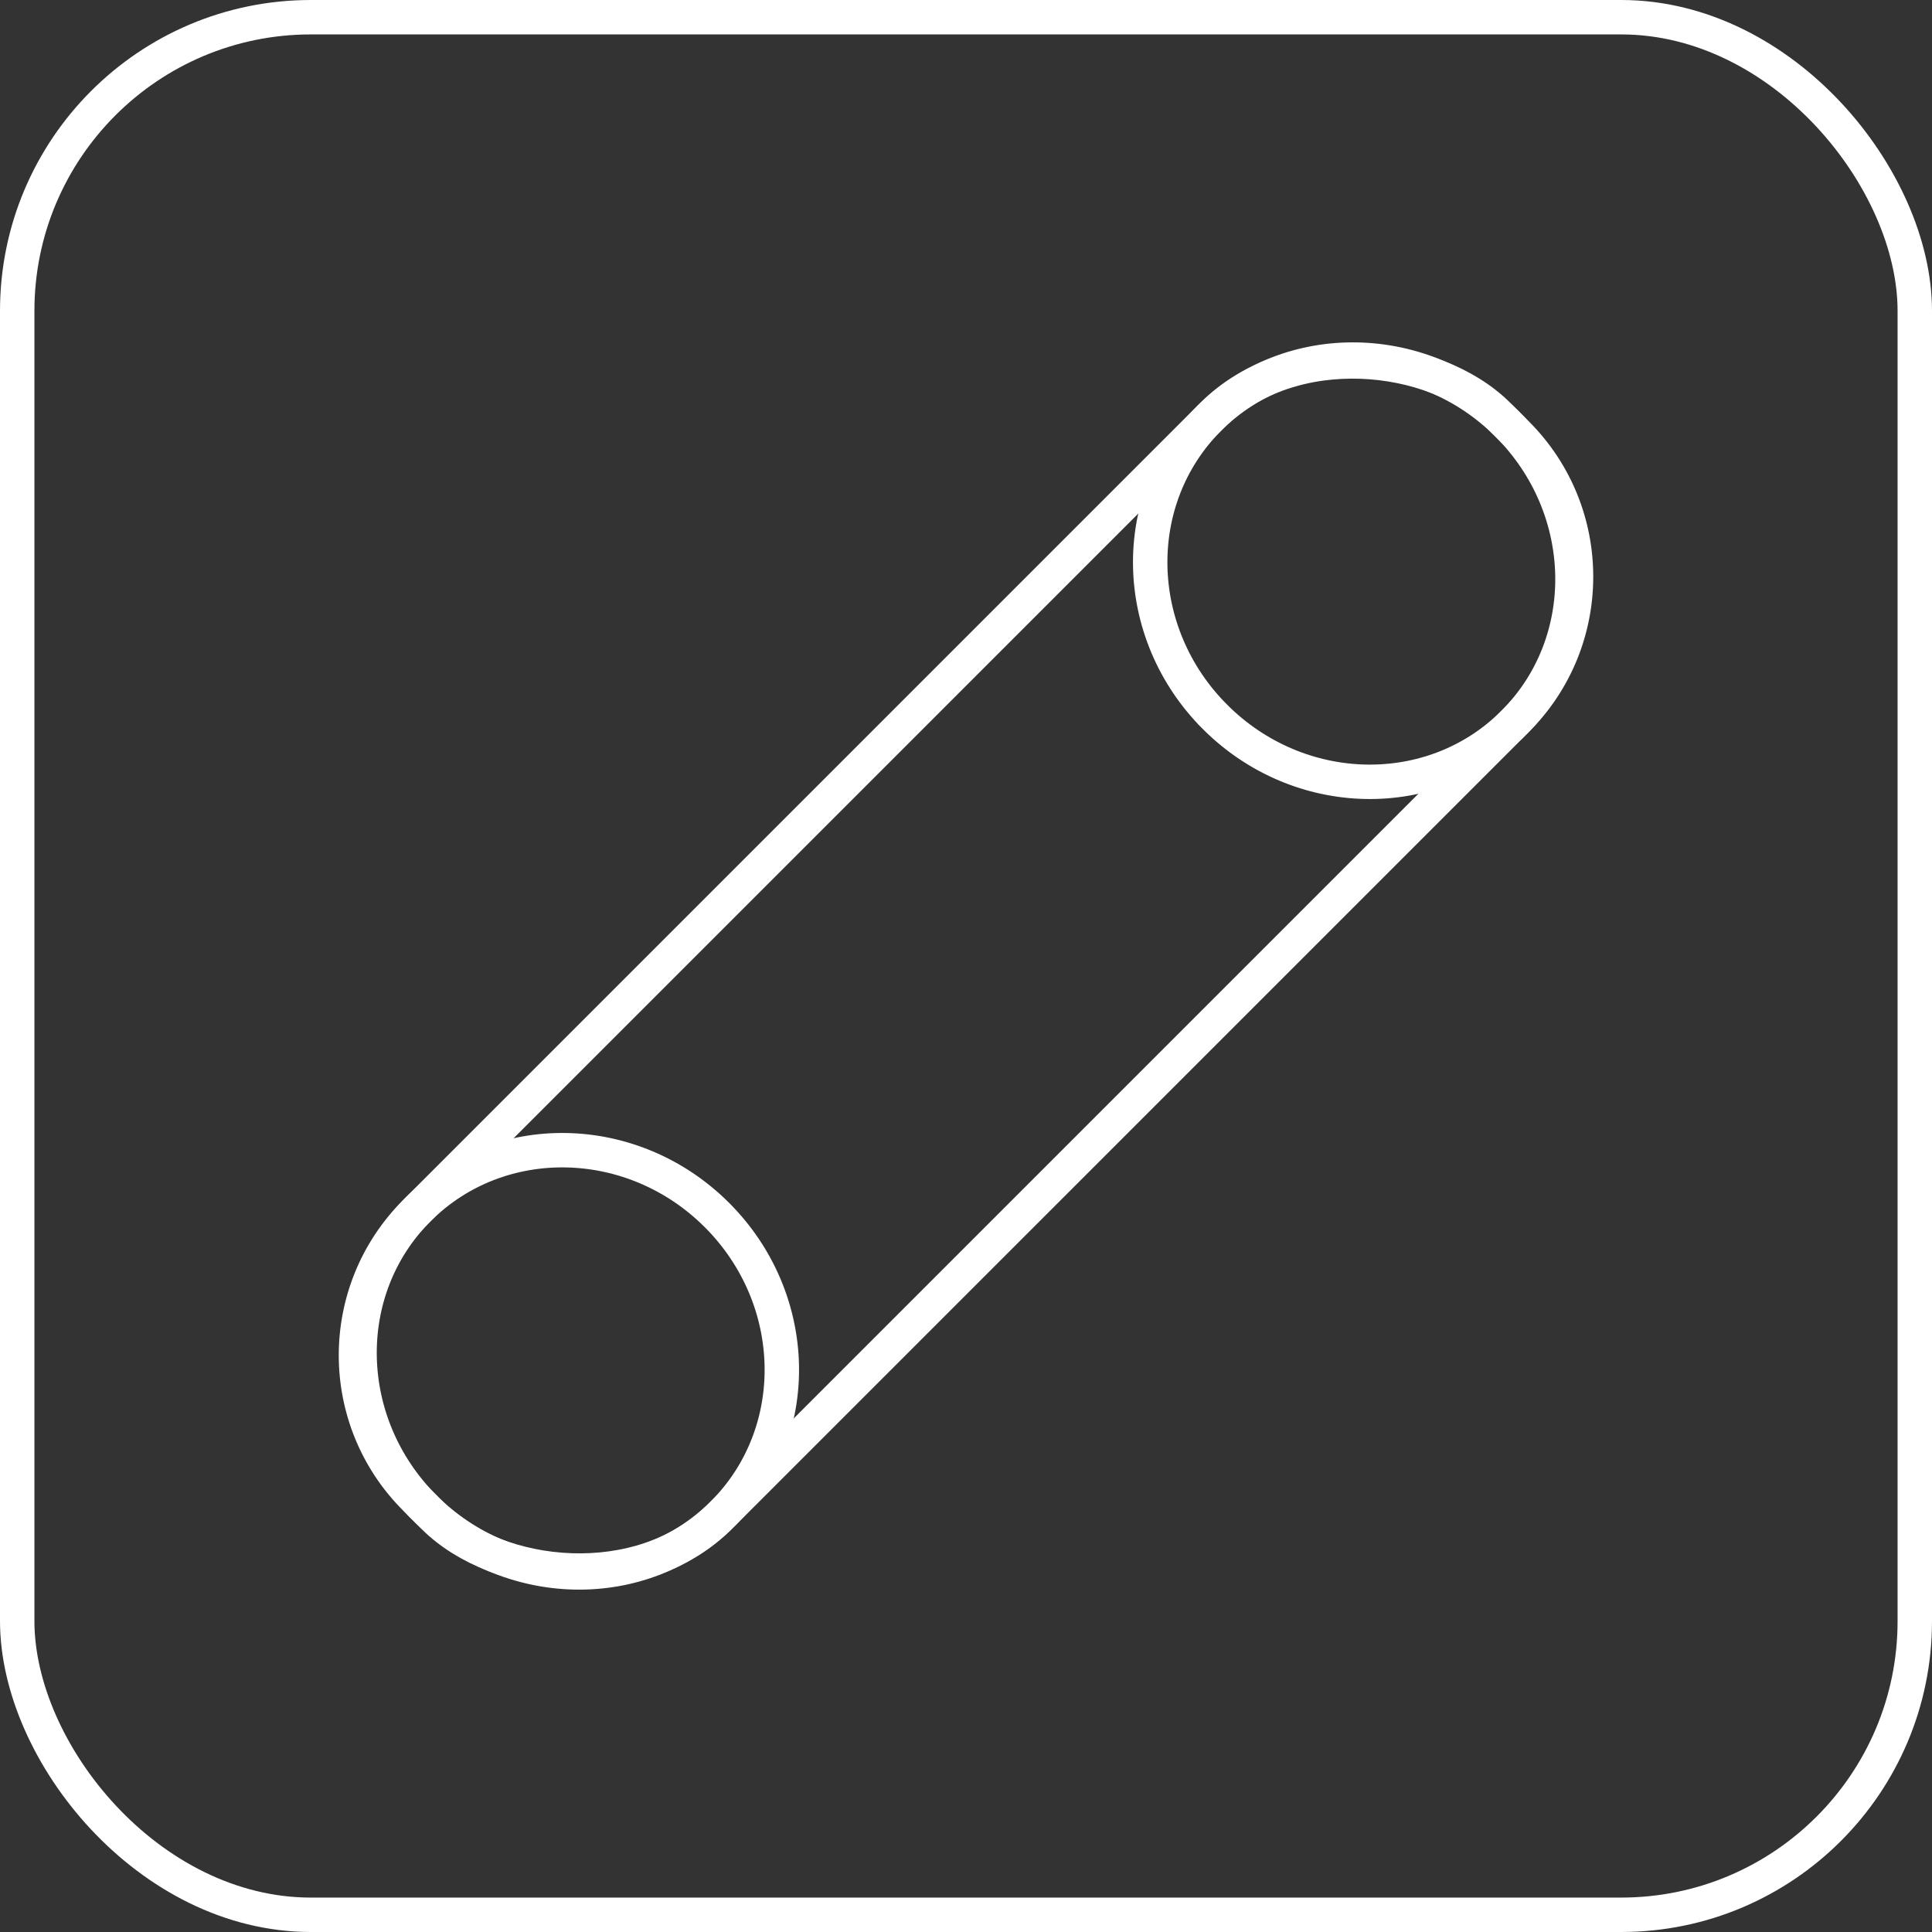
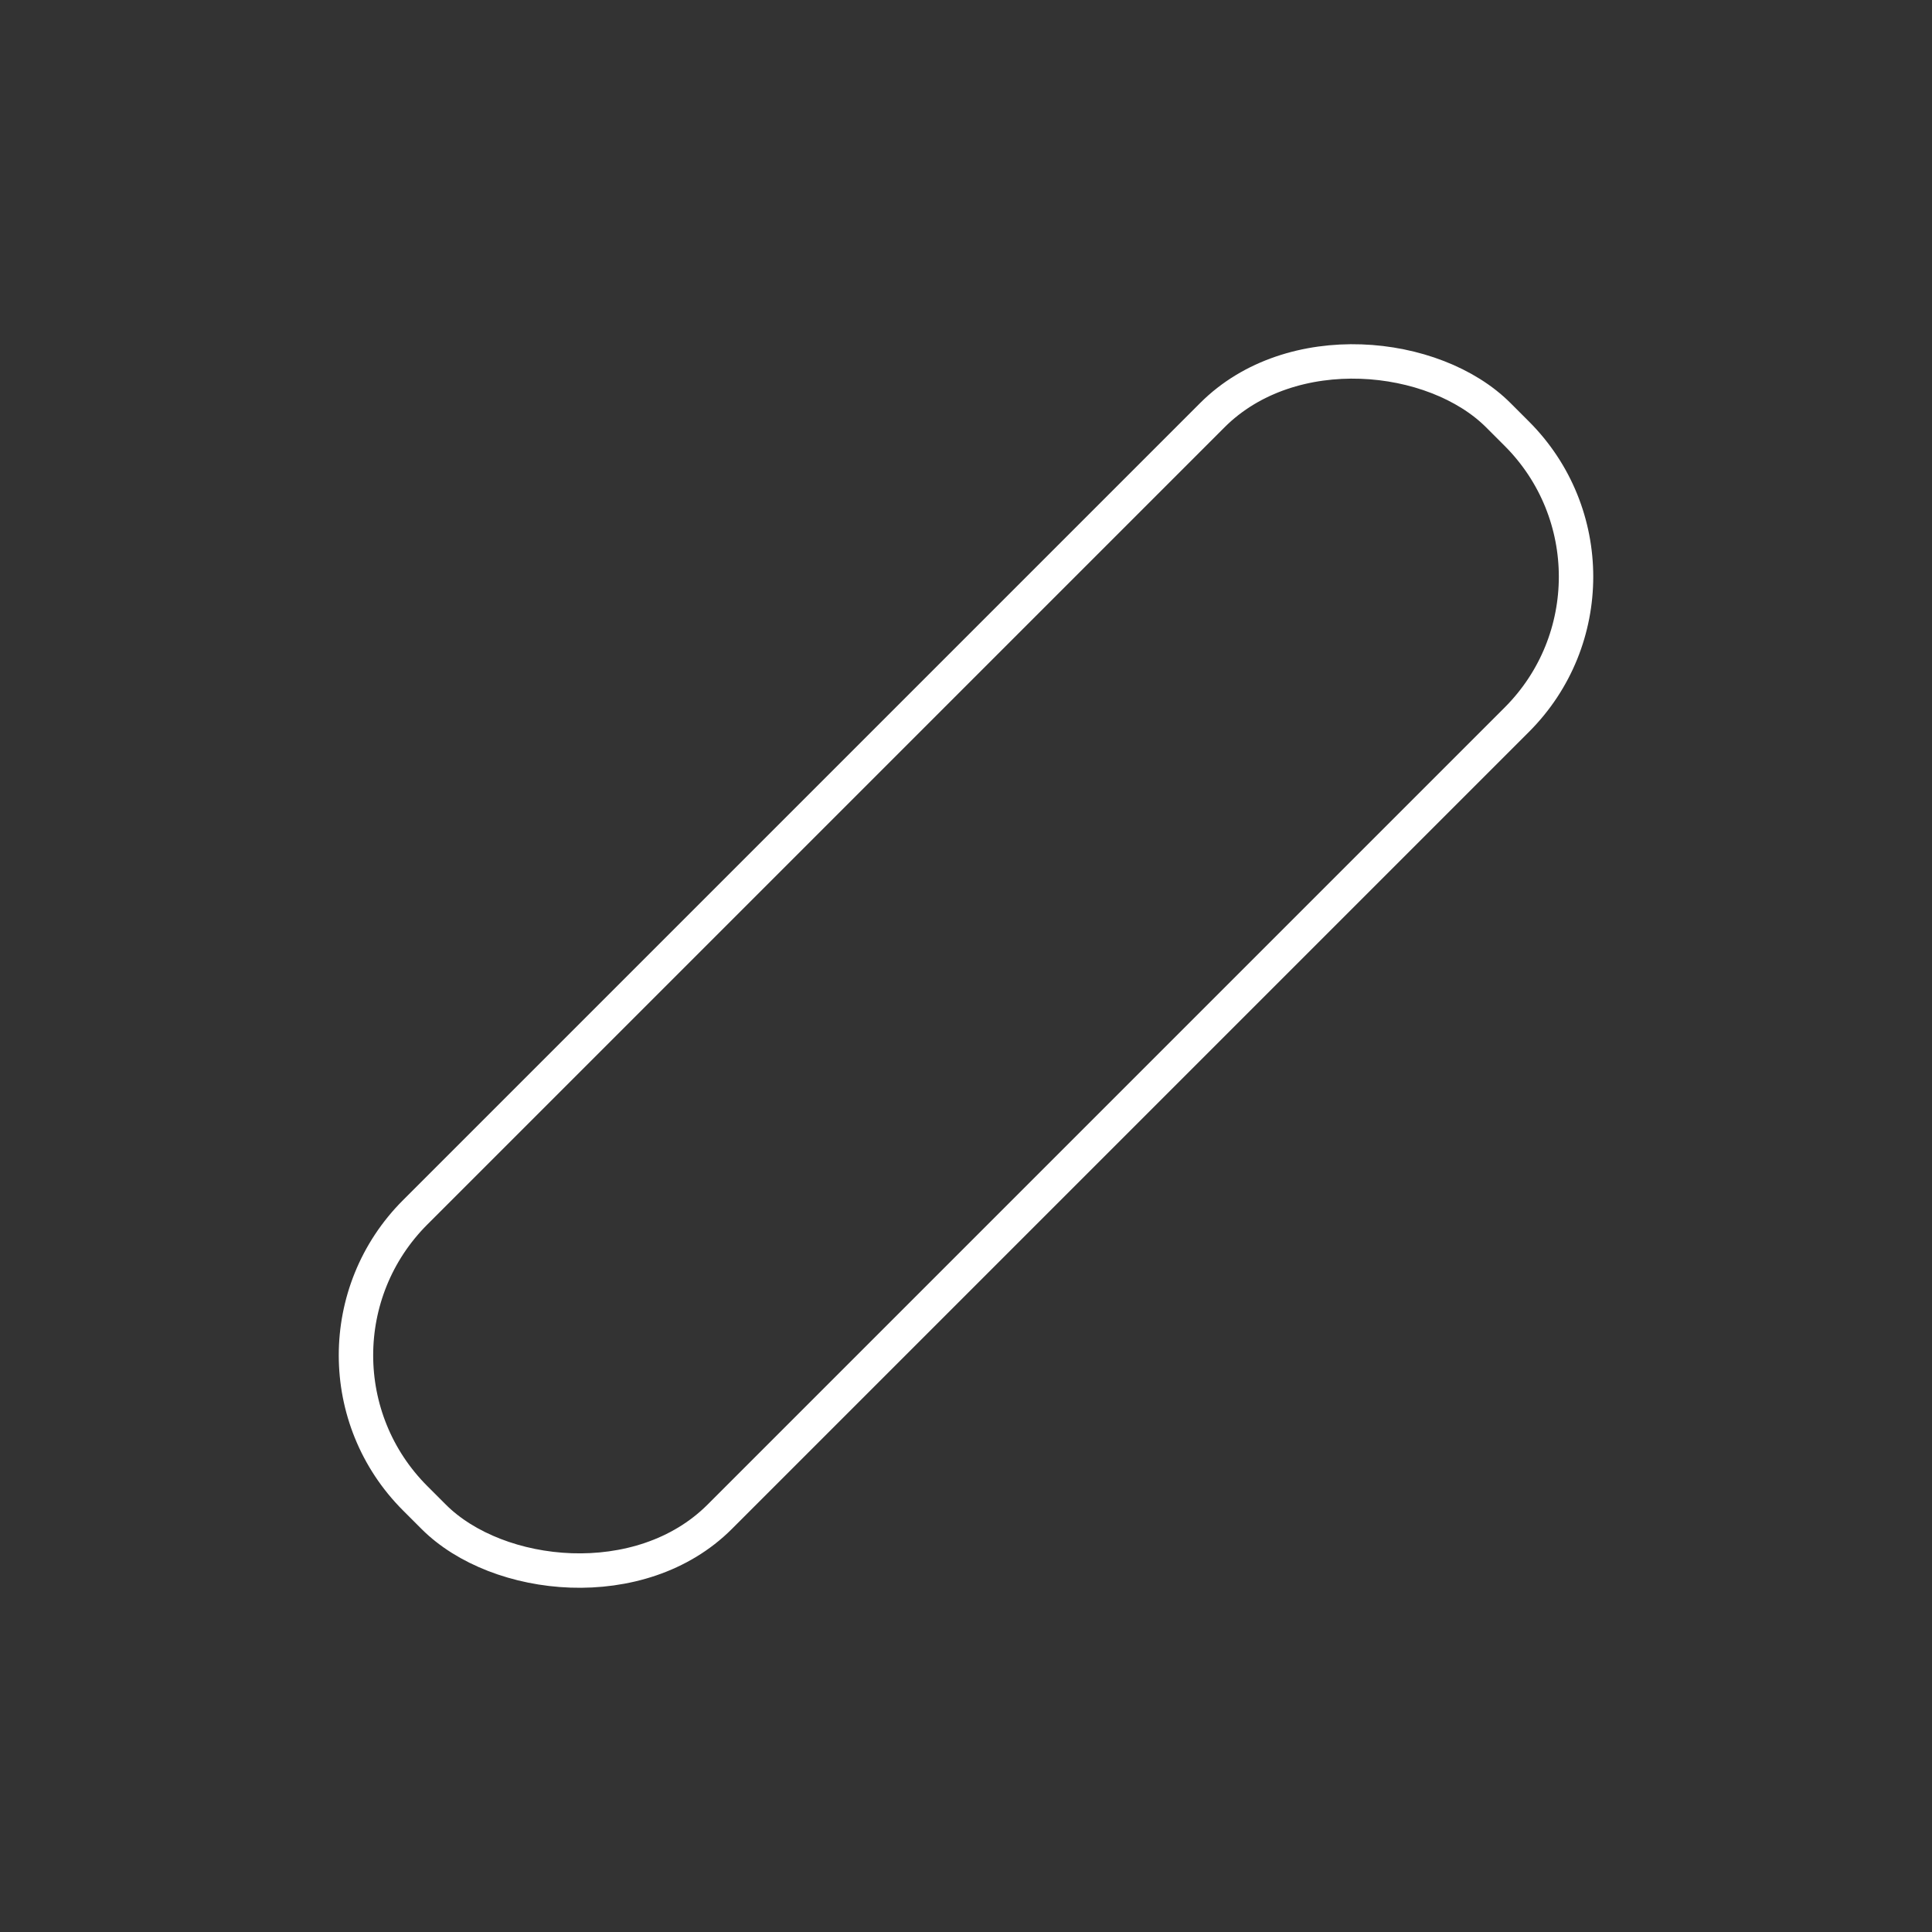
<svg xmlns="http://www.w3.org/2000/svg" id="Layer_2" viewBox="0 0 59.052 59.052">
  <rect x="0" y="0" width="59.052" height="59.052" fill="#333333" stroke="none" />
  <g id="Layer_1-2">
-     <rect x=".526" y=".526" width="58" height="58" rx="8.976" ry="8.976" fill="none" stroke="#fff" stroke-miterlimit="10" stroke-width="1.052" />
-     <path d="m12.972,46.078c-2.569-2.569-2.652-6.653-.183-9.122,2.47-2.47,6.554-2.388,9.124.181,2.572,2.572,2.654,6.655.183,9.126-2.468,2.468-6.552,2.386-9.124-.185Z" fill="none" stroke="#fff" stroke-miterlimit="10" stroke-width="1.052" />
-     <path d="m37.138,21.913c-2.569-2.569-2.652-6.653-.183-9.122,2.47-2.47,6.554-2.388,9.124.181,2.572,2.572,2.654,6.655.183,9.126-2.468,2.468-6.552,2.386-9.124-.185Z" fill="none" stroke="#fff" stroke-miterlimit="10" stroke-width="1.052" />
    <rect x="6.117" y="22.945" width="46.818" height="13.162" rx="6.181" ry="6.181" transform="translate(-12.23 29.526) rotate(-45)" fill="none" stroke="#fff" stroke-miterlimit="10" stroke-width="1.052" />
  </g>
</svg>